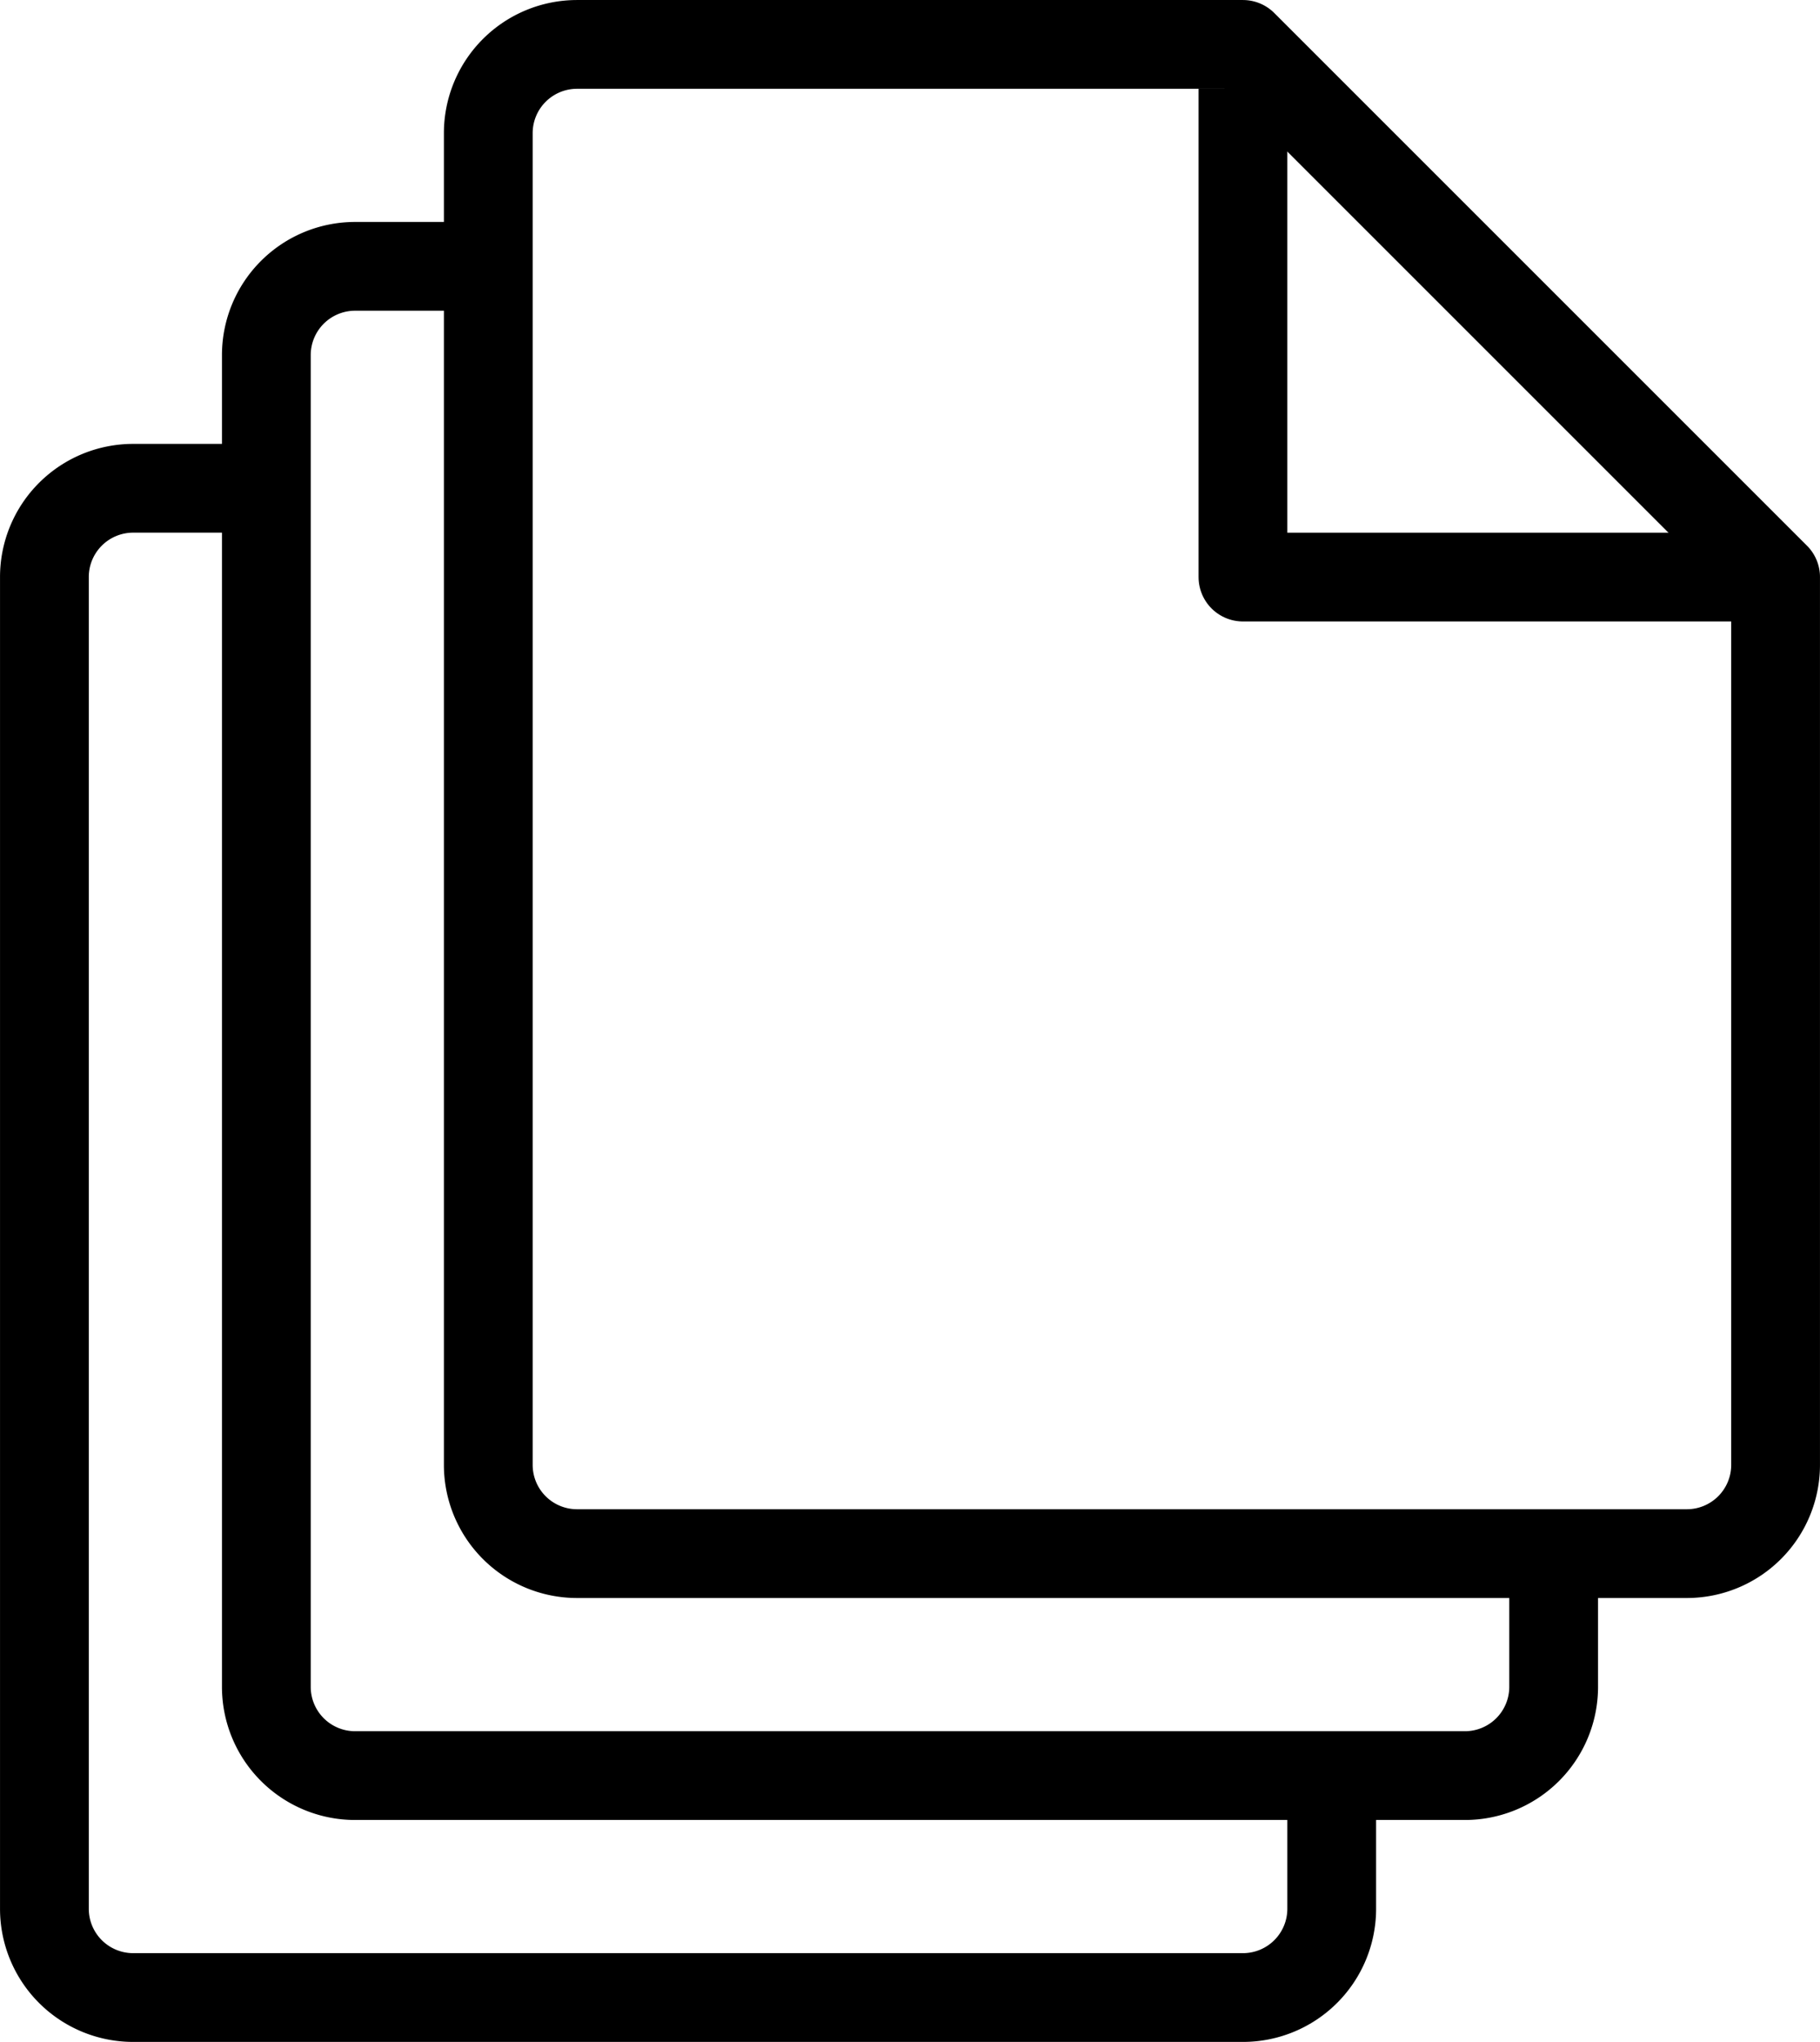
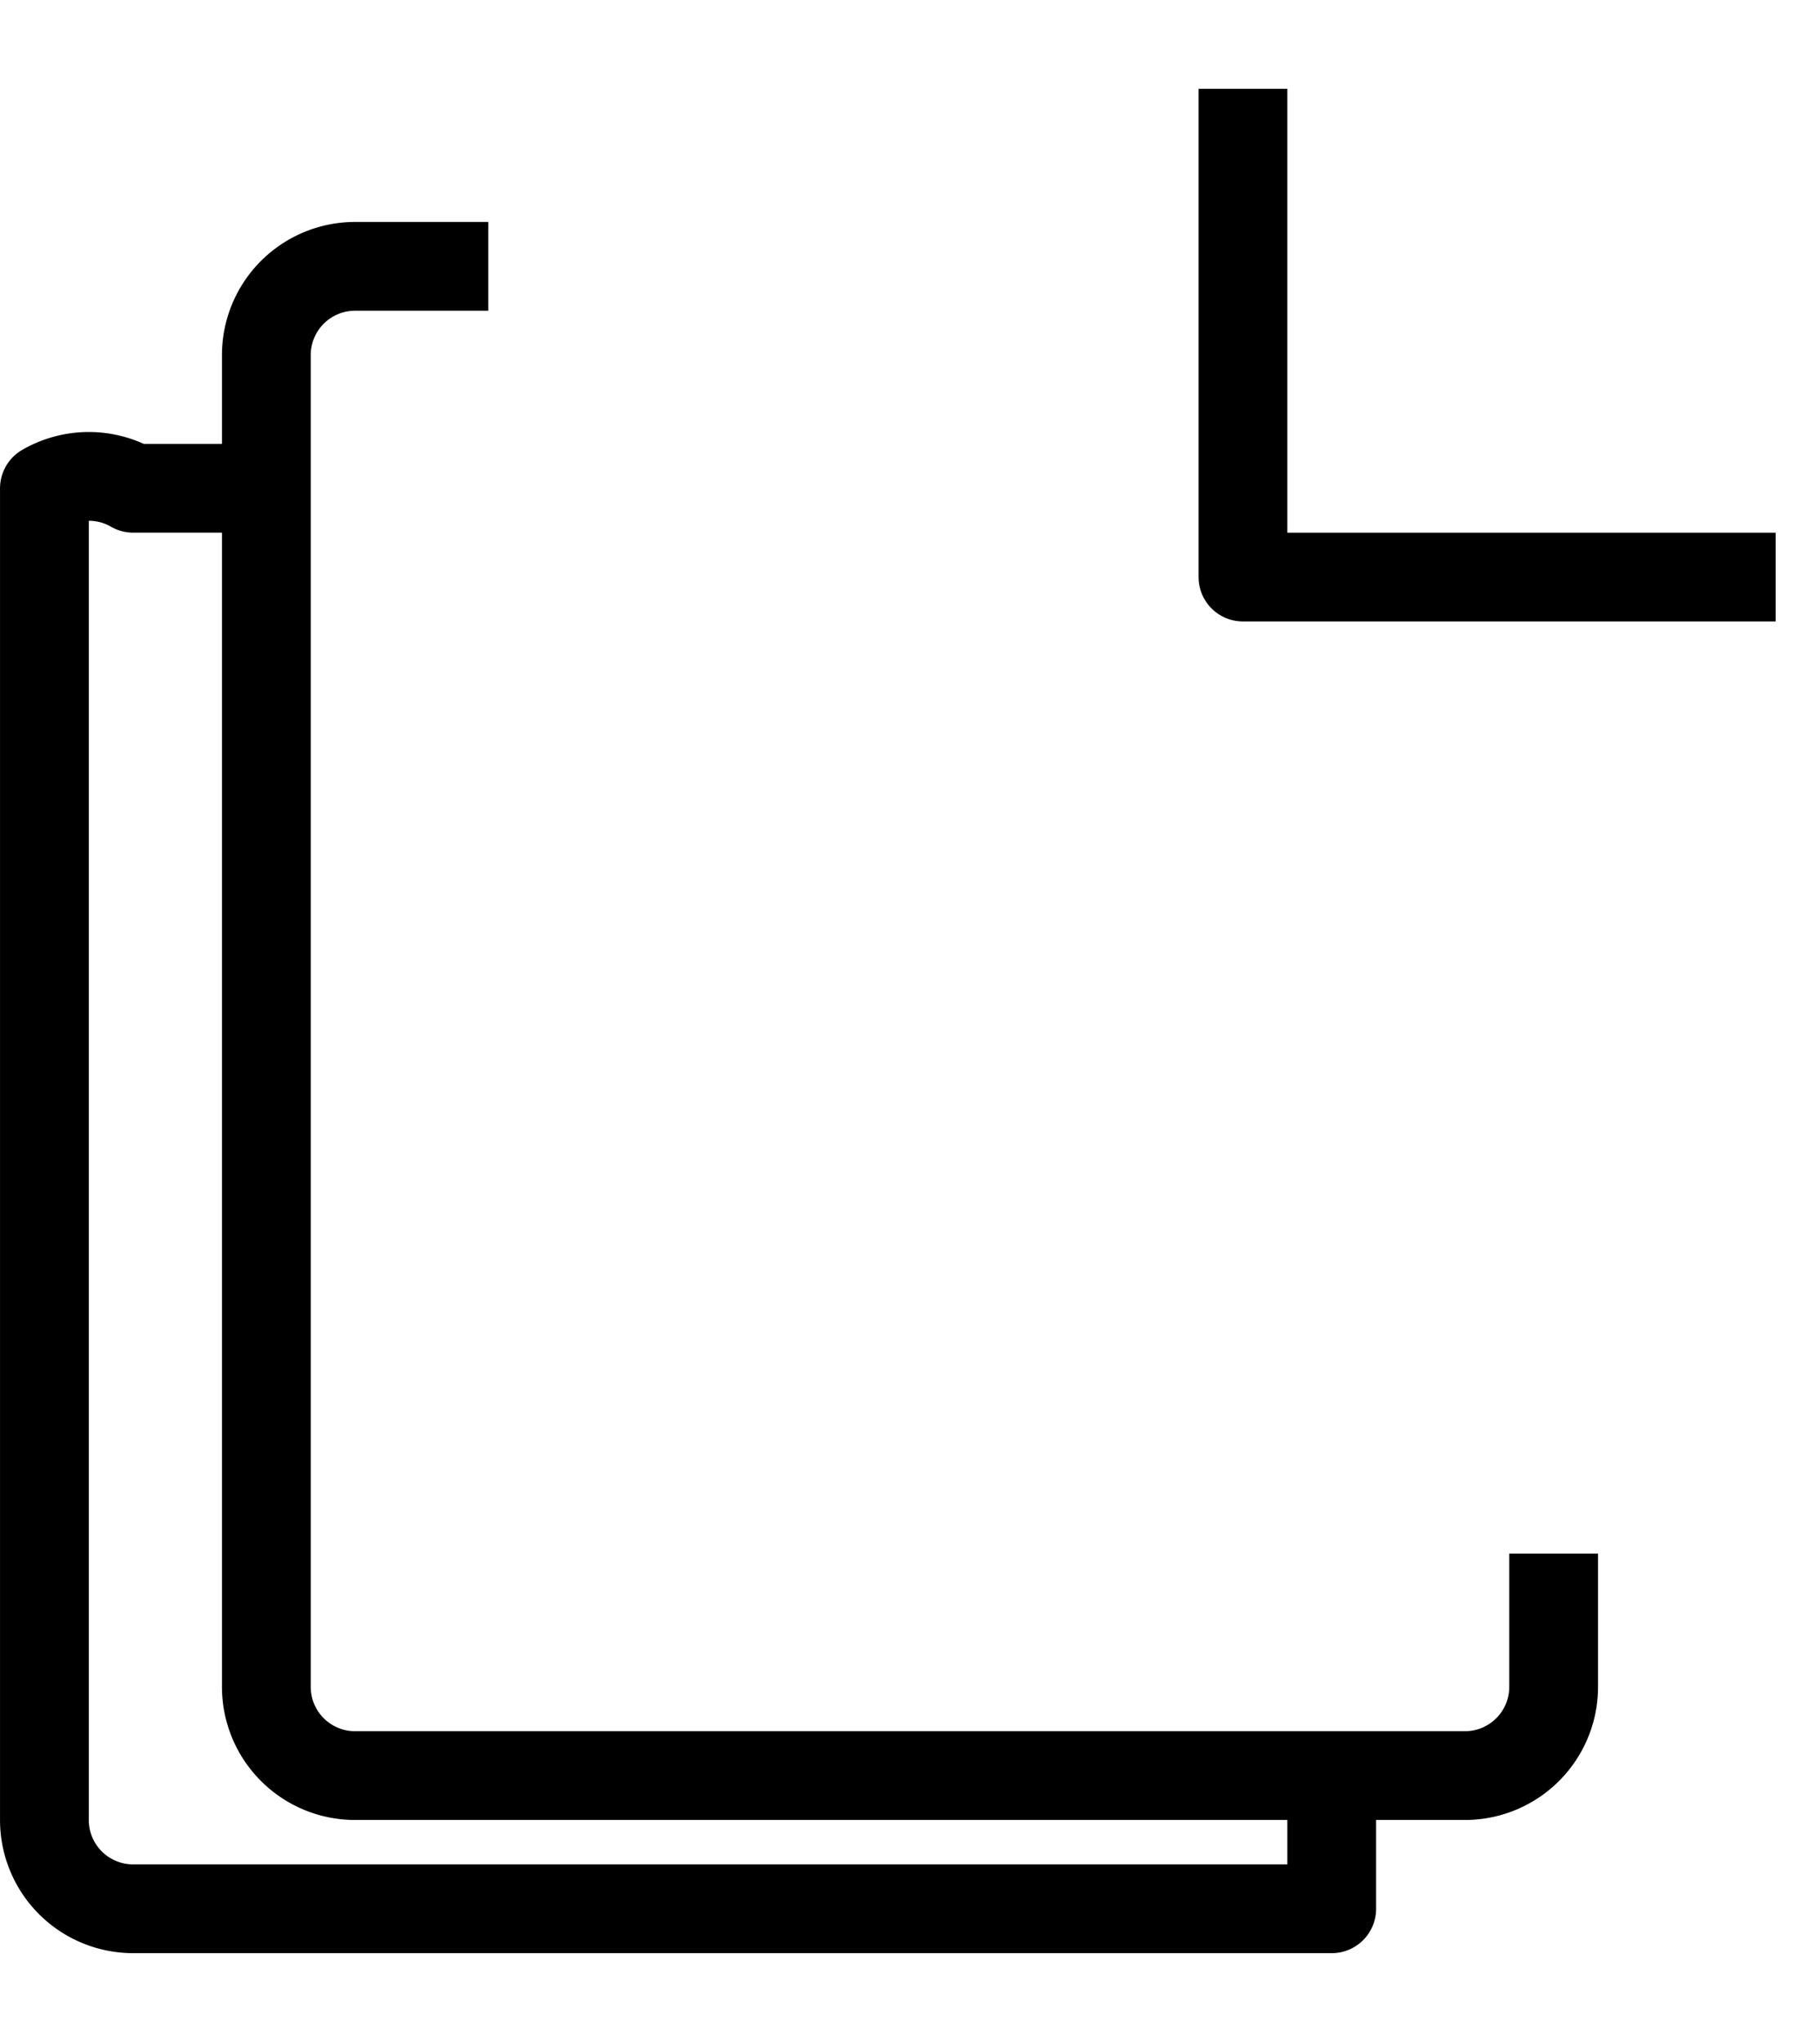
<svg xmlns="http://www.w3.org/2000/svg" viewBox="0 0 437.33 490.67">
  <defs>
    <style>.a,.c{fill:none;}.b{clip-path:url(#a);}.c{stroke:#000;stroke-linejoin:round;stroke-width:21.33px;}</style>
    <clipPath id="a">
      <rect class="a" x="-42.67" y="-10.67" width="512" height="512" />
    </clipPath>
  </defs>
  <title>all_formats</title>
  <g class="b">
-     <path class="c" d="M405.33,373.33H138.67A21.33,21.33,0,0,1,117.33,352V32a21.33,21.33,0,0,1,21.33-21.33h160l128,128V352A21.33,21.33,0,0,1,405.33,373.33Z" />
-   </g>
+     </g>
  <g class="b">
    <polyline class="c" points="298.67 21.33 298.67 138.67 426.67 138.67" />
  </g>
  <g class="b">
    <path class="c" d="M373.33,373.33v32A21.33,21.33,0,0,1,352,426.67H85.33A21.33,21.33,0,0,1,64,405.33v-320A21.33,21.33,0,0,1,85.33,64h32" />
  </g>
  <g class="b">
-     <path class="c" d="M320,426.67v32A21.33,21.33,0,0,1,298.67,480H32a21.33,21.33,0,0,1-21.33-21.33v-320A21.33,21.33,0,0,1,32,117.33H64" />
+     <path class="c" d="M320,426.67v32H32a21.33,21.33,0,0,1-21.33-21.33v-320A21.33,21.33,0,0,1,32,117.33H64" />
  </g>
</svg>